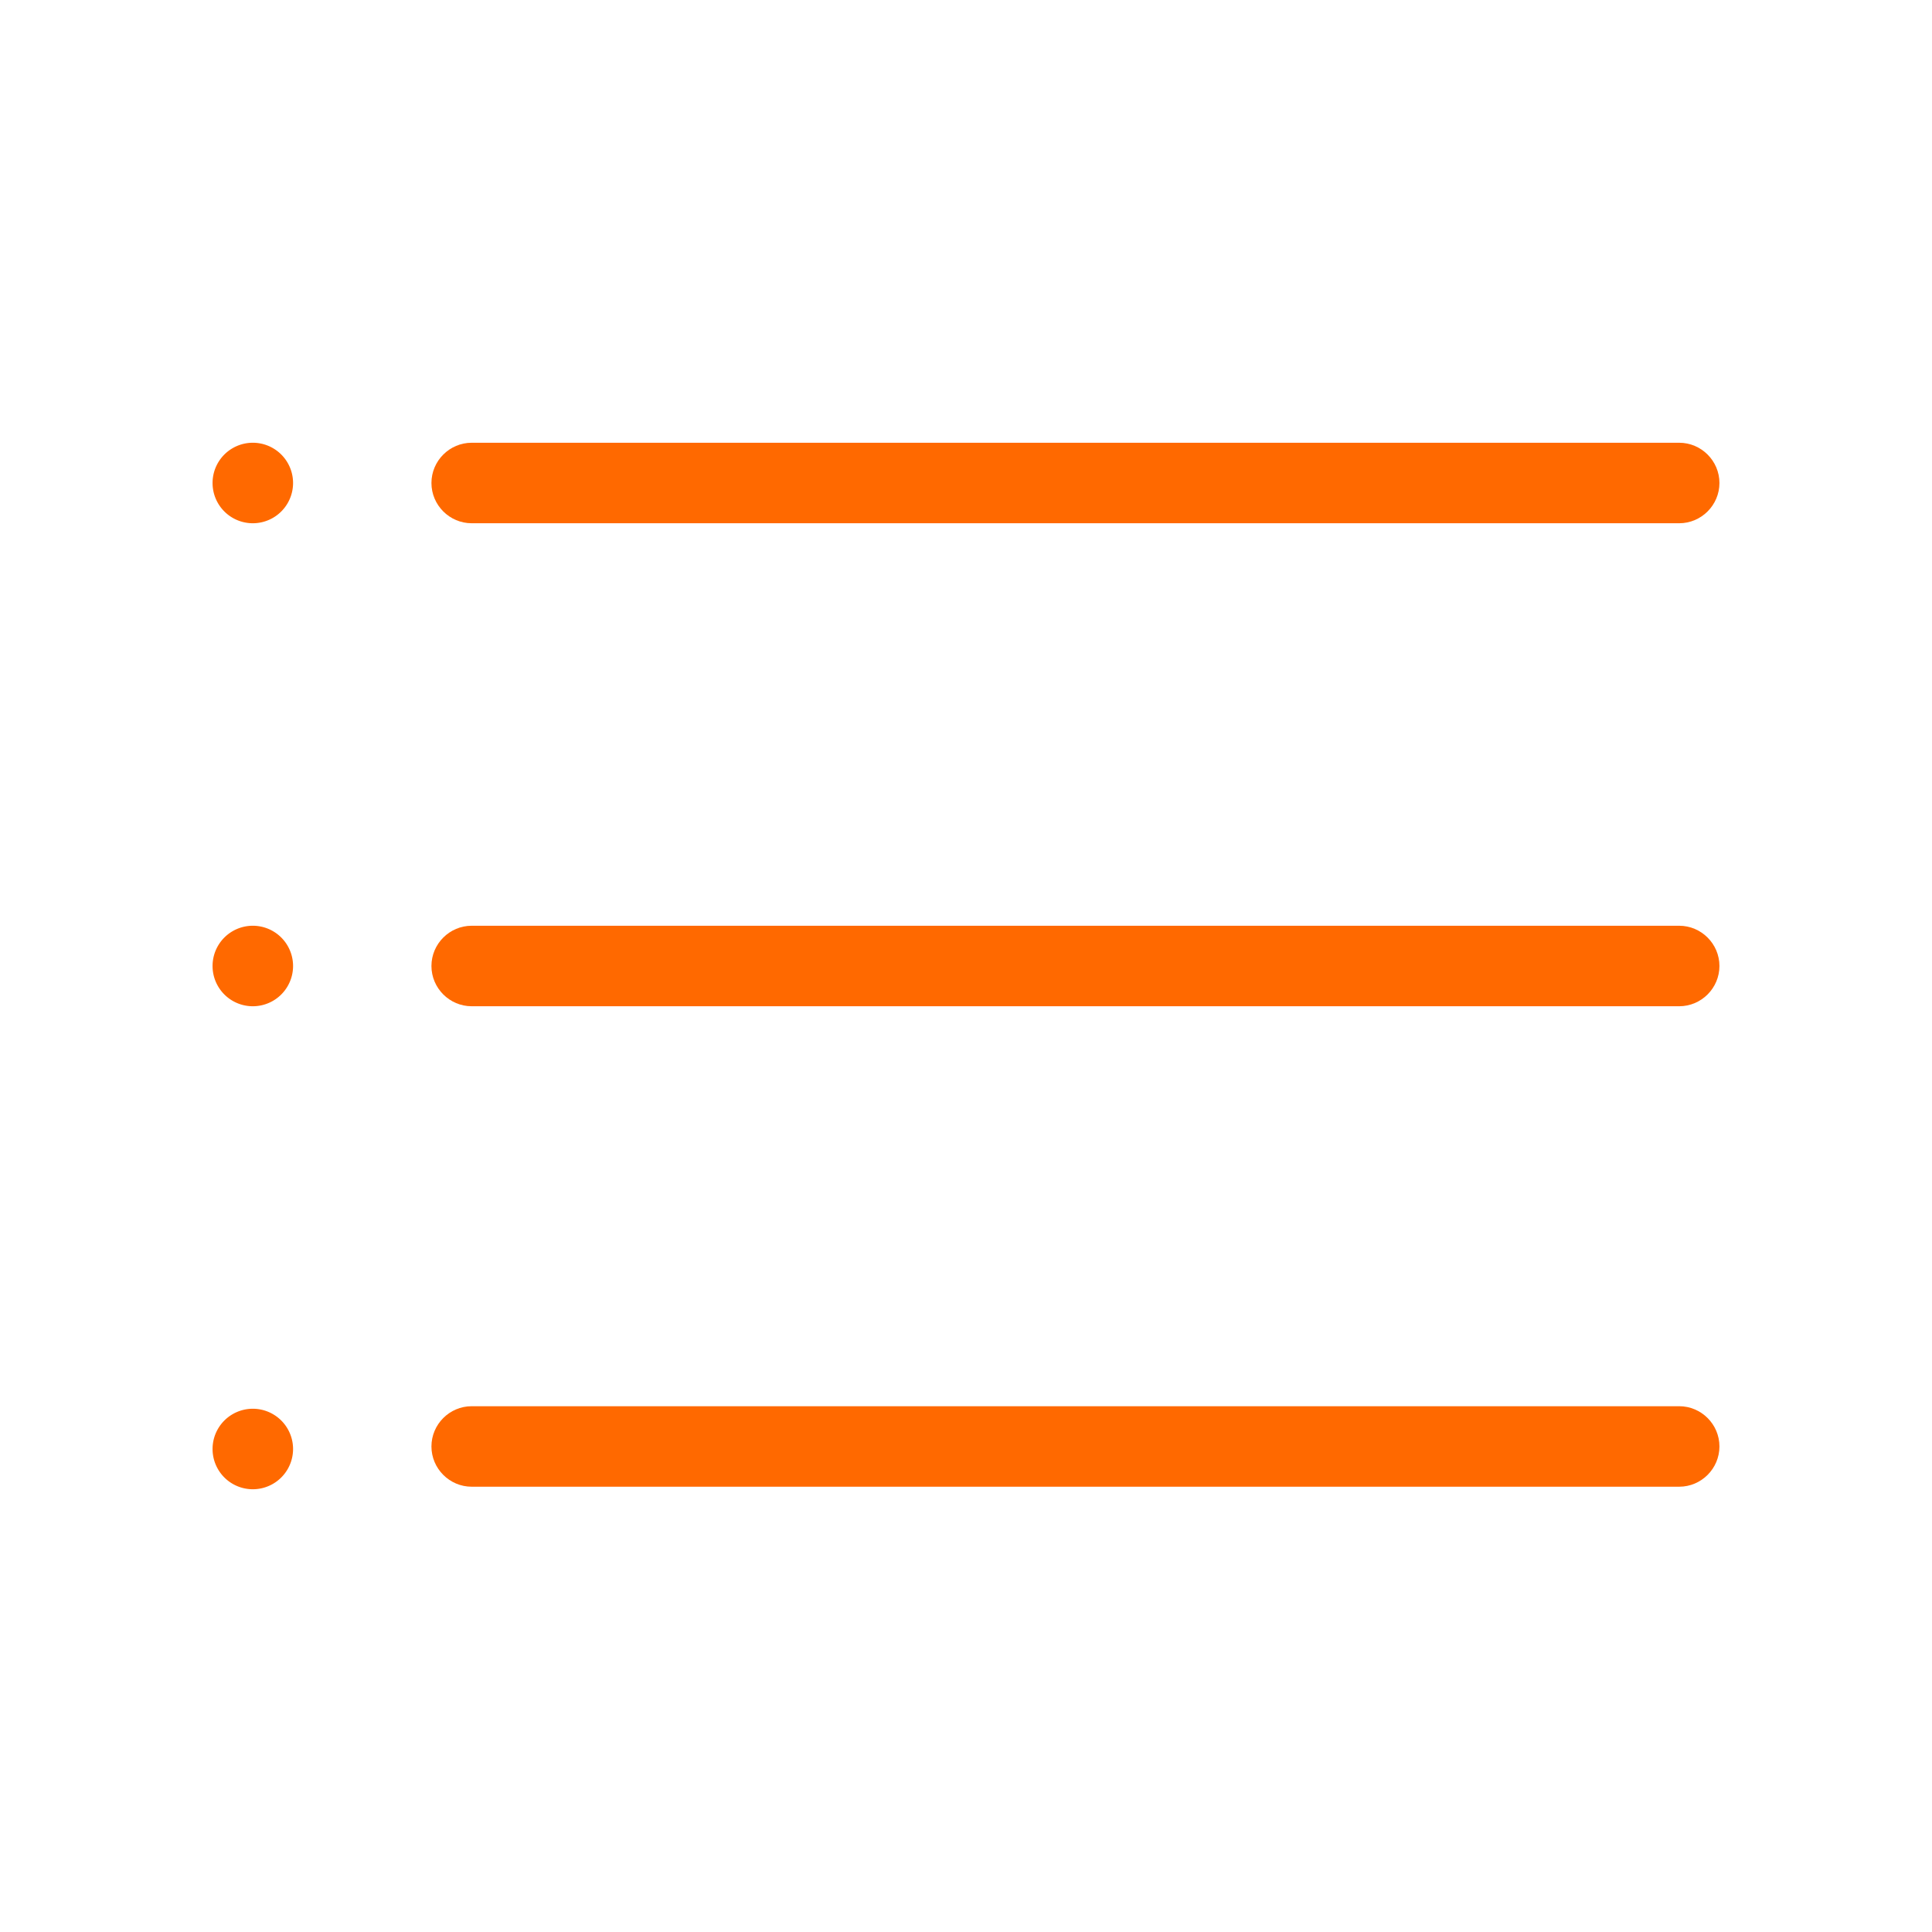
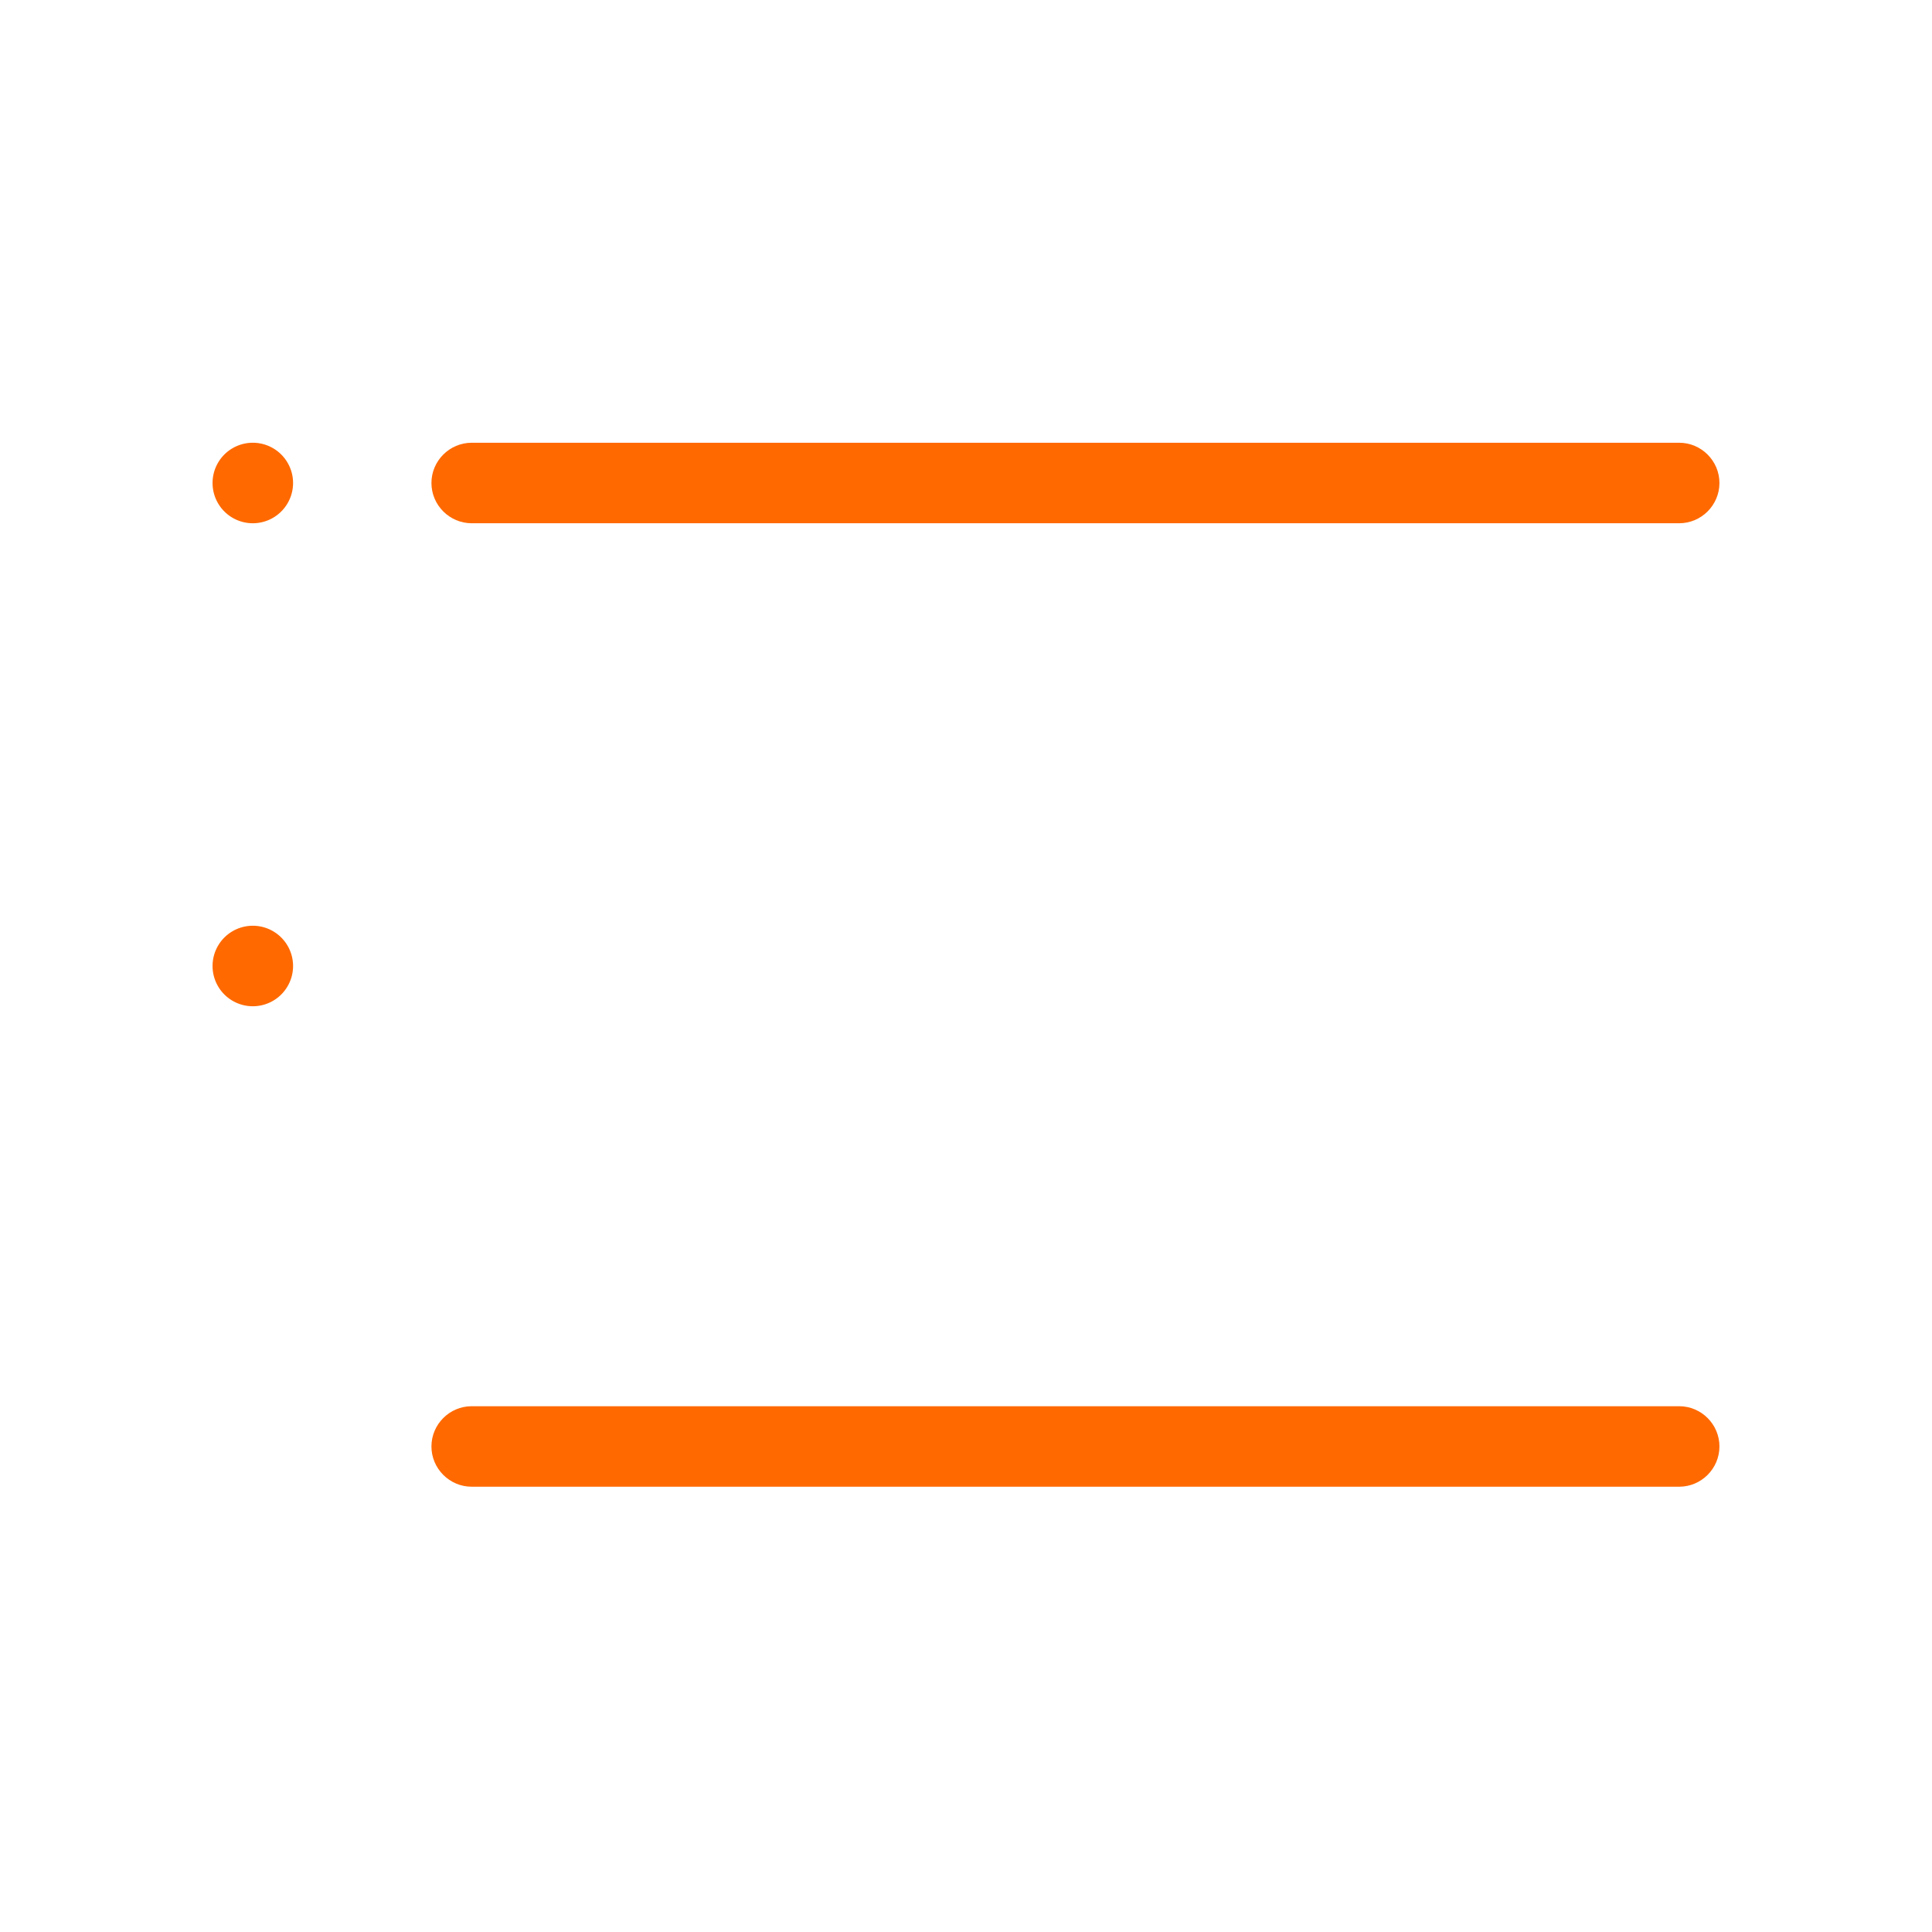
<svg xmlns="http://www.w3.org/2000/svg" t="1740104058931" class="icon" viewBox="0 0 1024 1024" version="1.1" p-id="3673" width="32" height="32">
  <path d="M890.005 277.333l-640 0c-11.733 0-21.333-9.6-21.333-21.333l0 0c0-11.733 9.6-21.333 21.333-21.333l640 0c11.733 0 21.333 9.6 21.333 21.333l0 0C911.339 267.733 901.739 277.333 890.005 277.333z" fill="#FF6900" p-id="3674" />
-   <path d="M890.005 533.333l-640 0c-11.733 0-21.333-9.6-21.333-21.333l0 0c0-11.733 9.6-21.333 21.333-21.333l640 0c11.733 0 21.333 9.6 21.333 21.333l0 0C911.339 523.733 901.739 533.333 890.005 533.333z" fill="#FF6900" p-id="3675" />
  <path d="M890.005 787.989l-640 0c-11.733 0-21.333-9.6-21.333-21.333l0 0c0-11.733 9.6-21.333 21.333-21.333l640 0c11.733 0 21.333 9.6 21.333 21.333l0 0C911.339 778.389 901.739 787.989 890.005 787.989z" fill="#FF6900" p-id="3676" />
  <path d="M133.995 256m-21.333 0a1 1 0 1 0 42.667 0 1 1 0 1 0-42.667 0Z" fill="#FF6900" p-id="3677" />
  <path d="M133.995 512m-21.333 0a1 1 0 1 0 42.667 0 1 1 0 1 0-42.667 0Z" fill="#FF6900" p-id="3678" />
-   <path d="M133.995 768m-21.333 0a1 1 0 1 0 42.667 0 1 1 0 1 0-42.667 0Z" fill="#FF6900" p-id="3679" />
</svg>